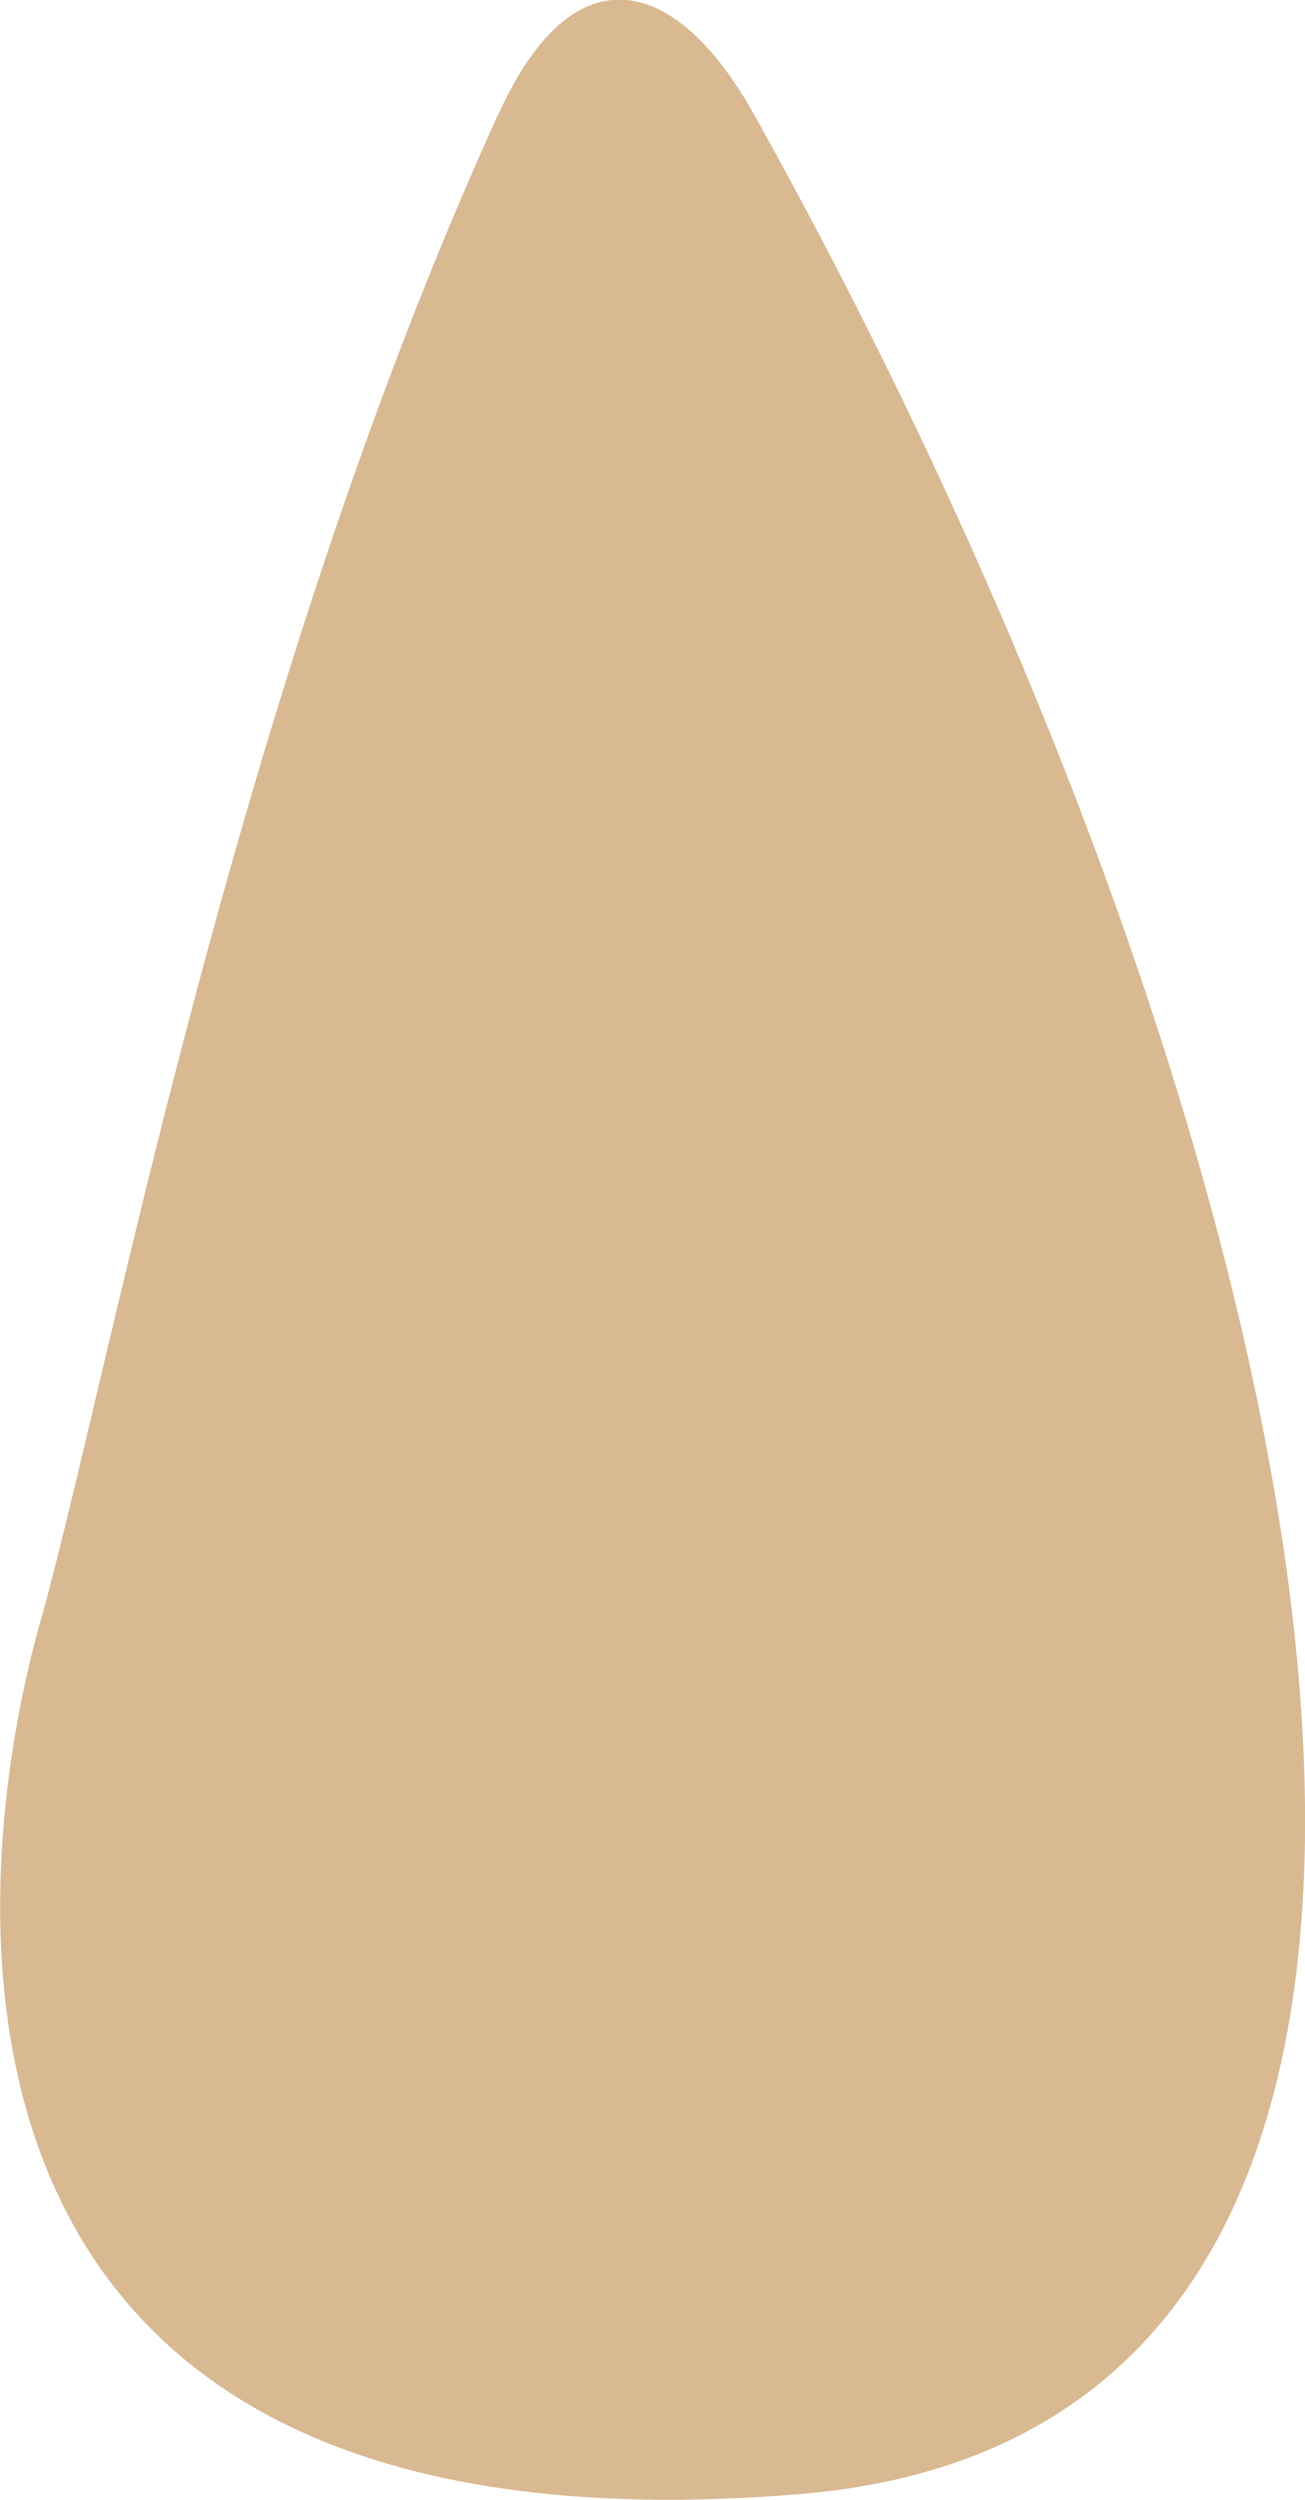
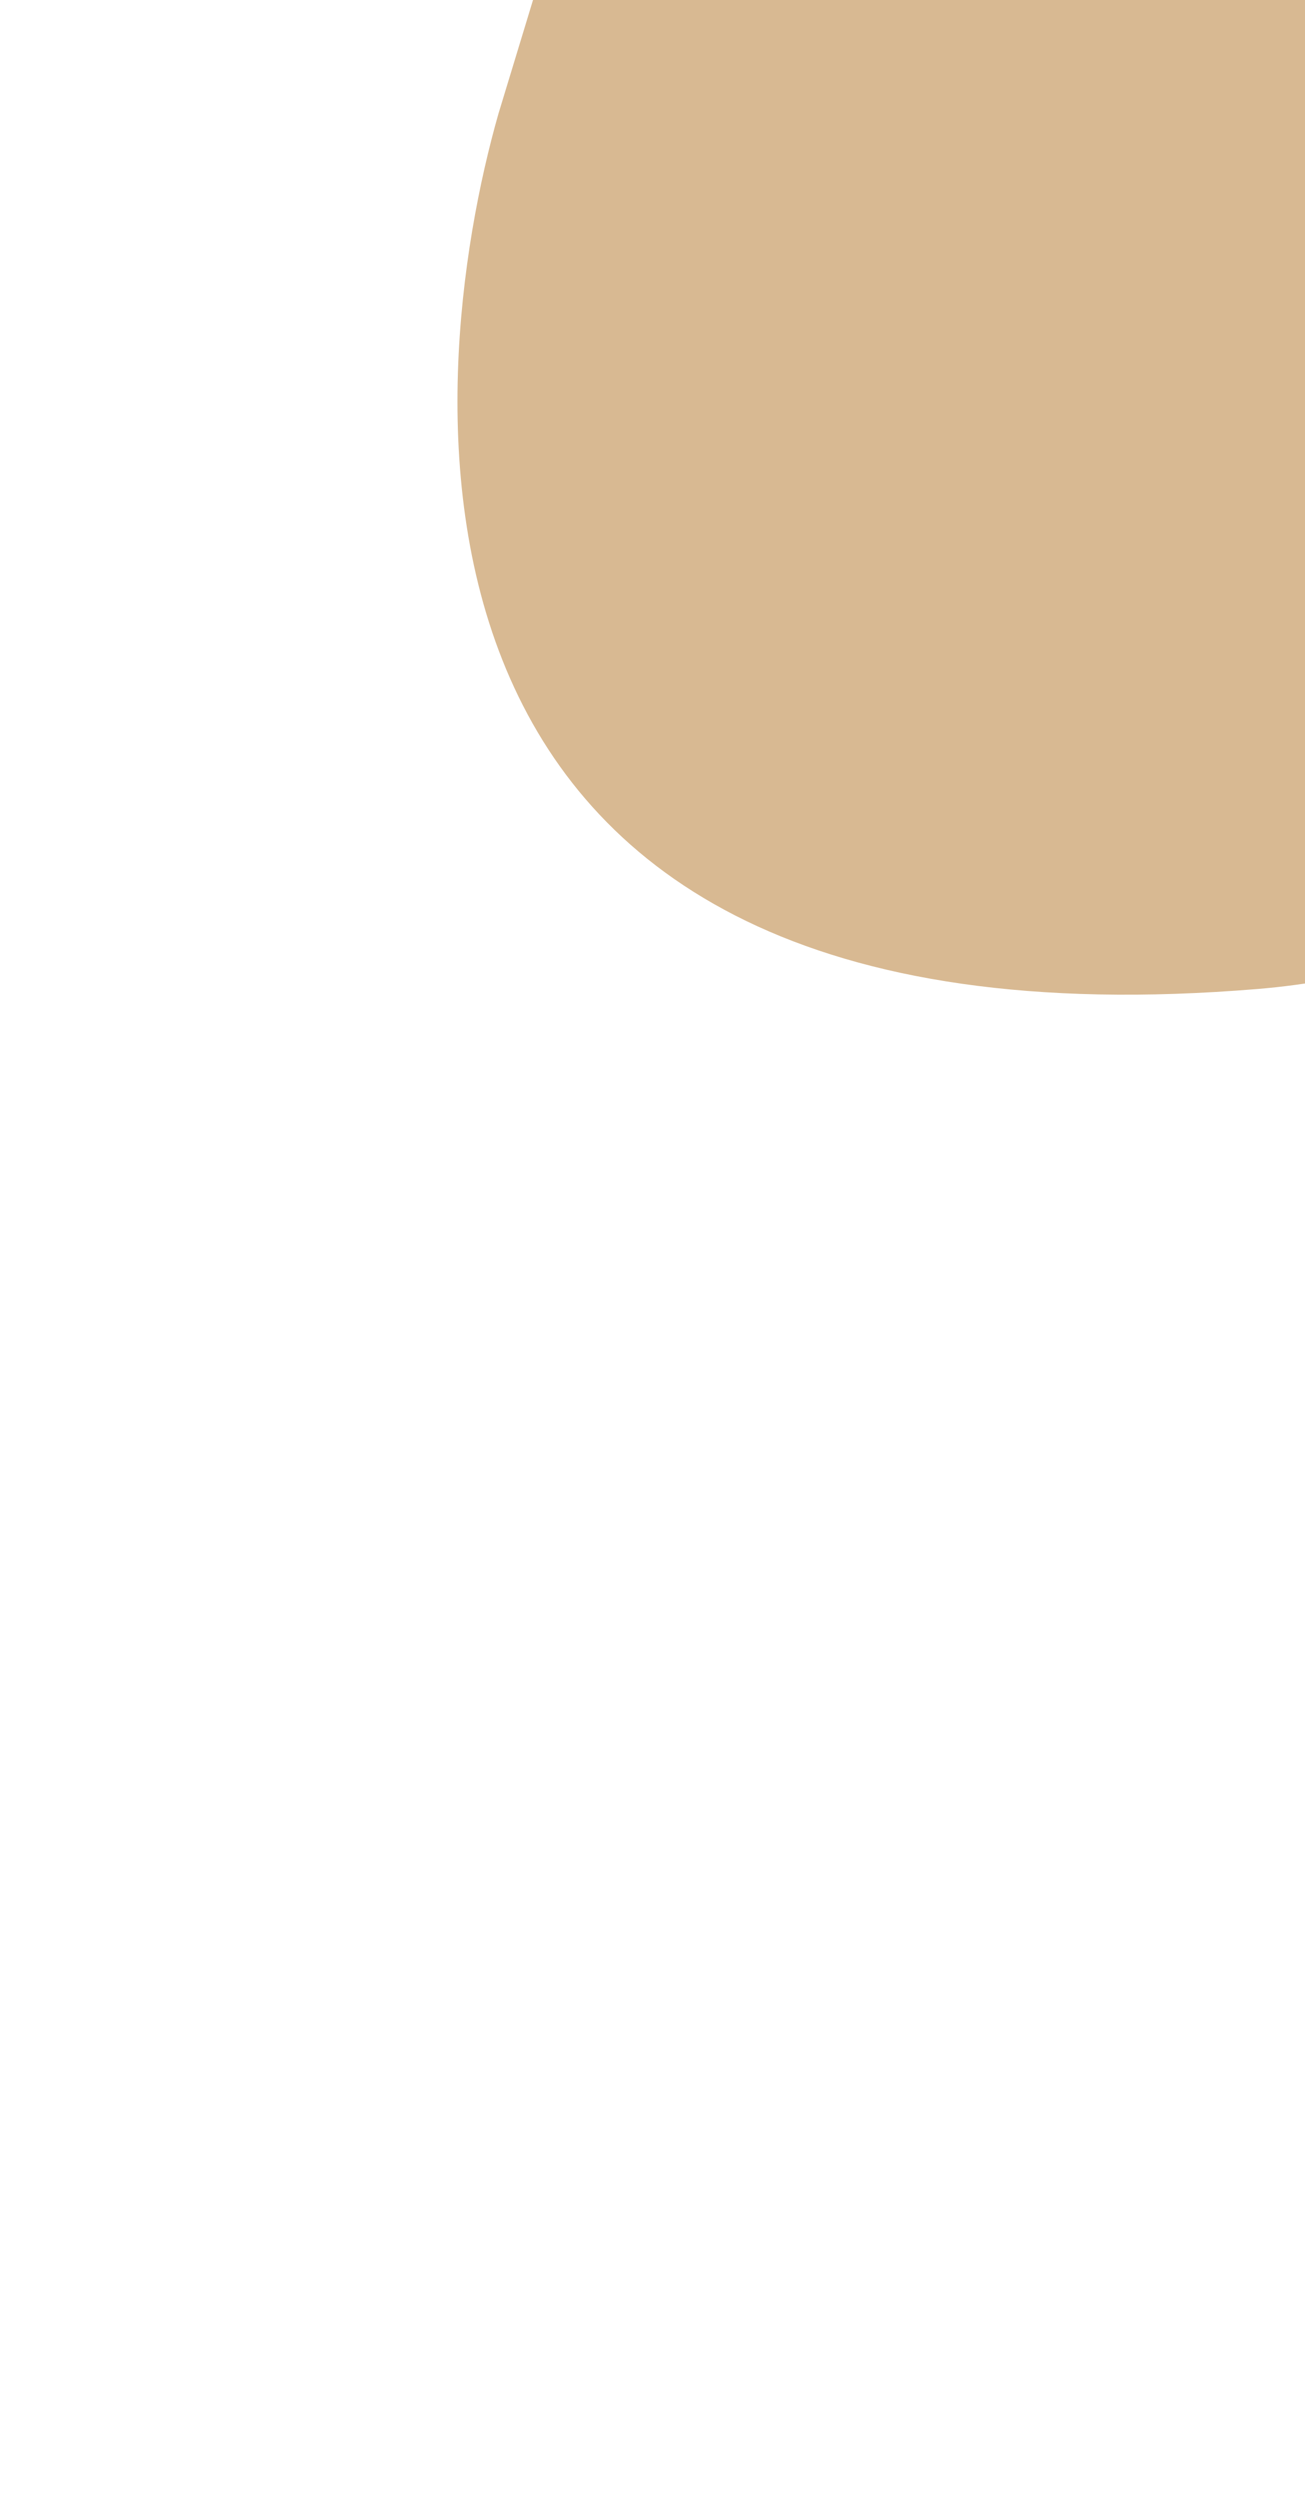
<svg xmlns="http://www.w3.org/2000/svg" viewBox="0 0 28.85 55.23">
  <defs>
    <style>.d{fill:#d8b992;}</style>
  </defs>
  <g id="a" />
  <g id="b">
    <g id="c">
-       <path class="d" d="M11.02,2.51C5.15,15.38,2.34,30.72,.91,35.76c-1.67,5.85-3.23,20.99,16.77,19.34,18.3-1.51,11.32-30.51-1.01-52.57-1.7-3.05-3.97-3.69-5.64-.03Z" />
+       <path class="d" d="M11.02,2.51c-1.67,5.85-3.23,20.99,16.77,19.34,18.3-1.51,11.32-30.51-1.01-52.57-1.7-3.05-3.97-3.69-5.64-.03Z" />
    </g>
  </g>
</svg>